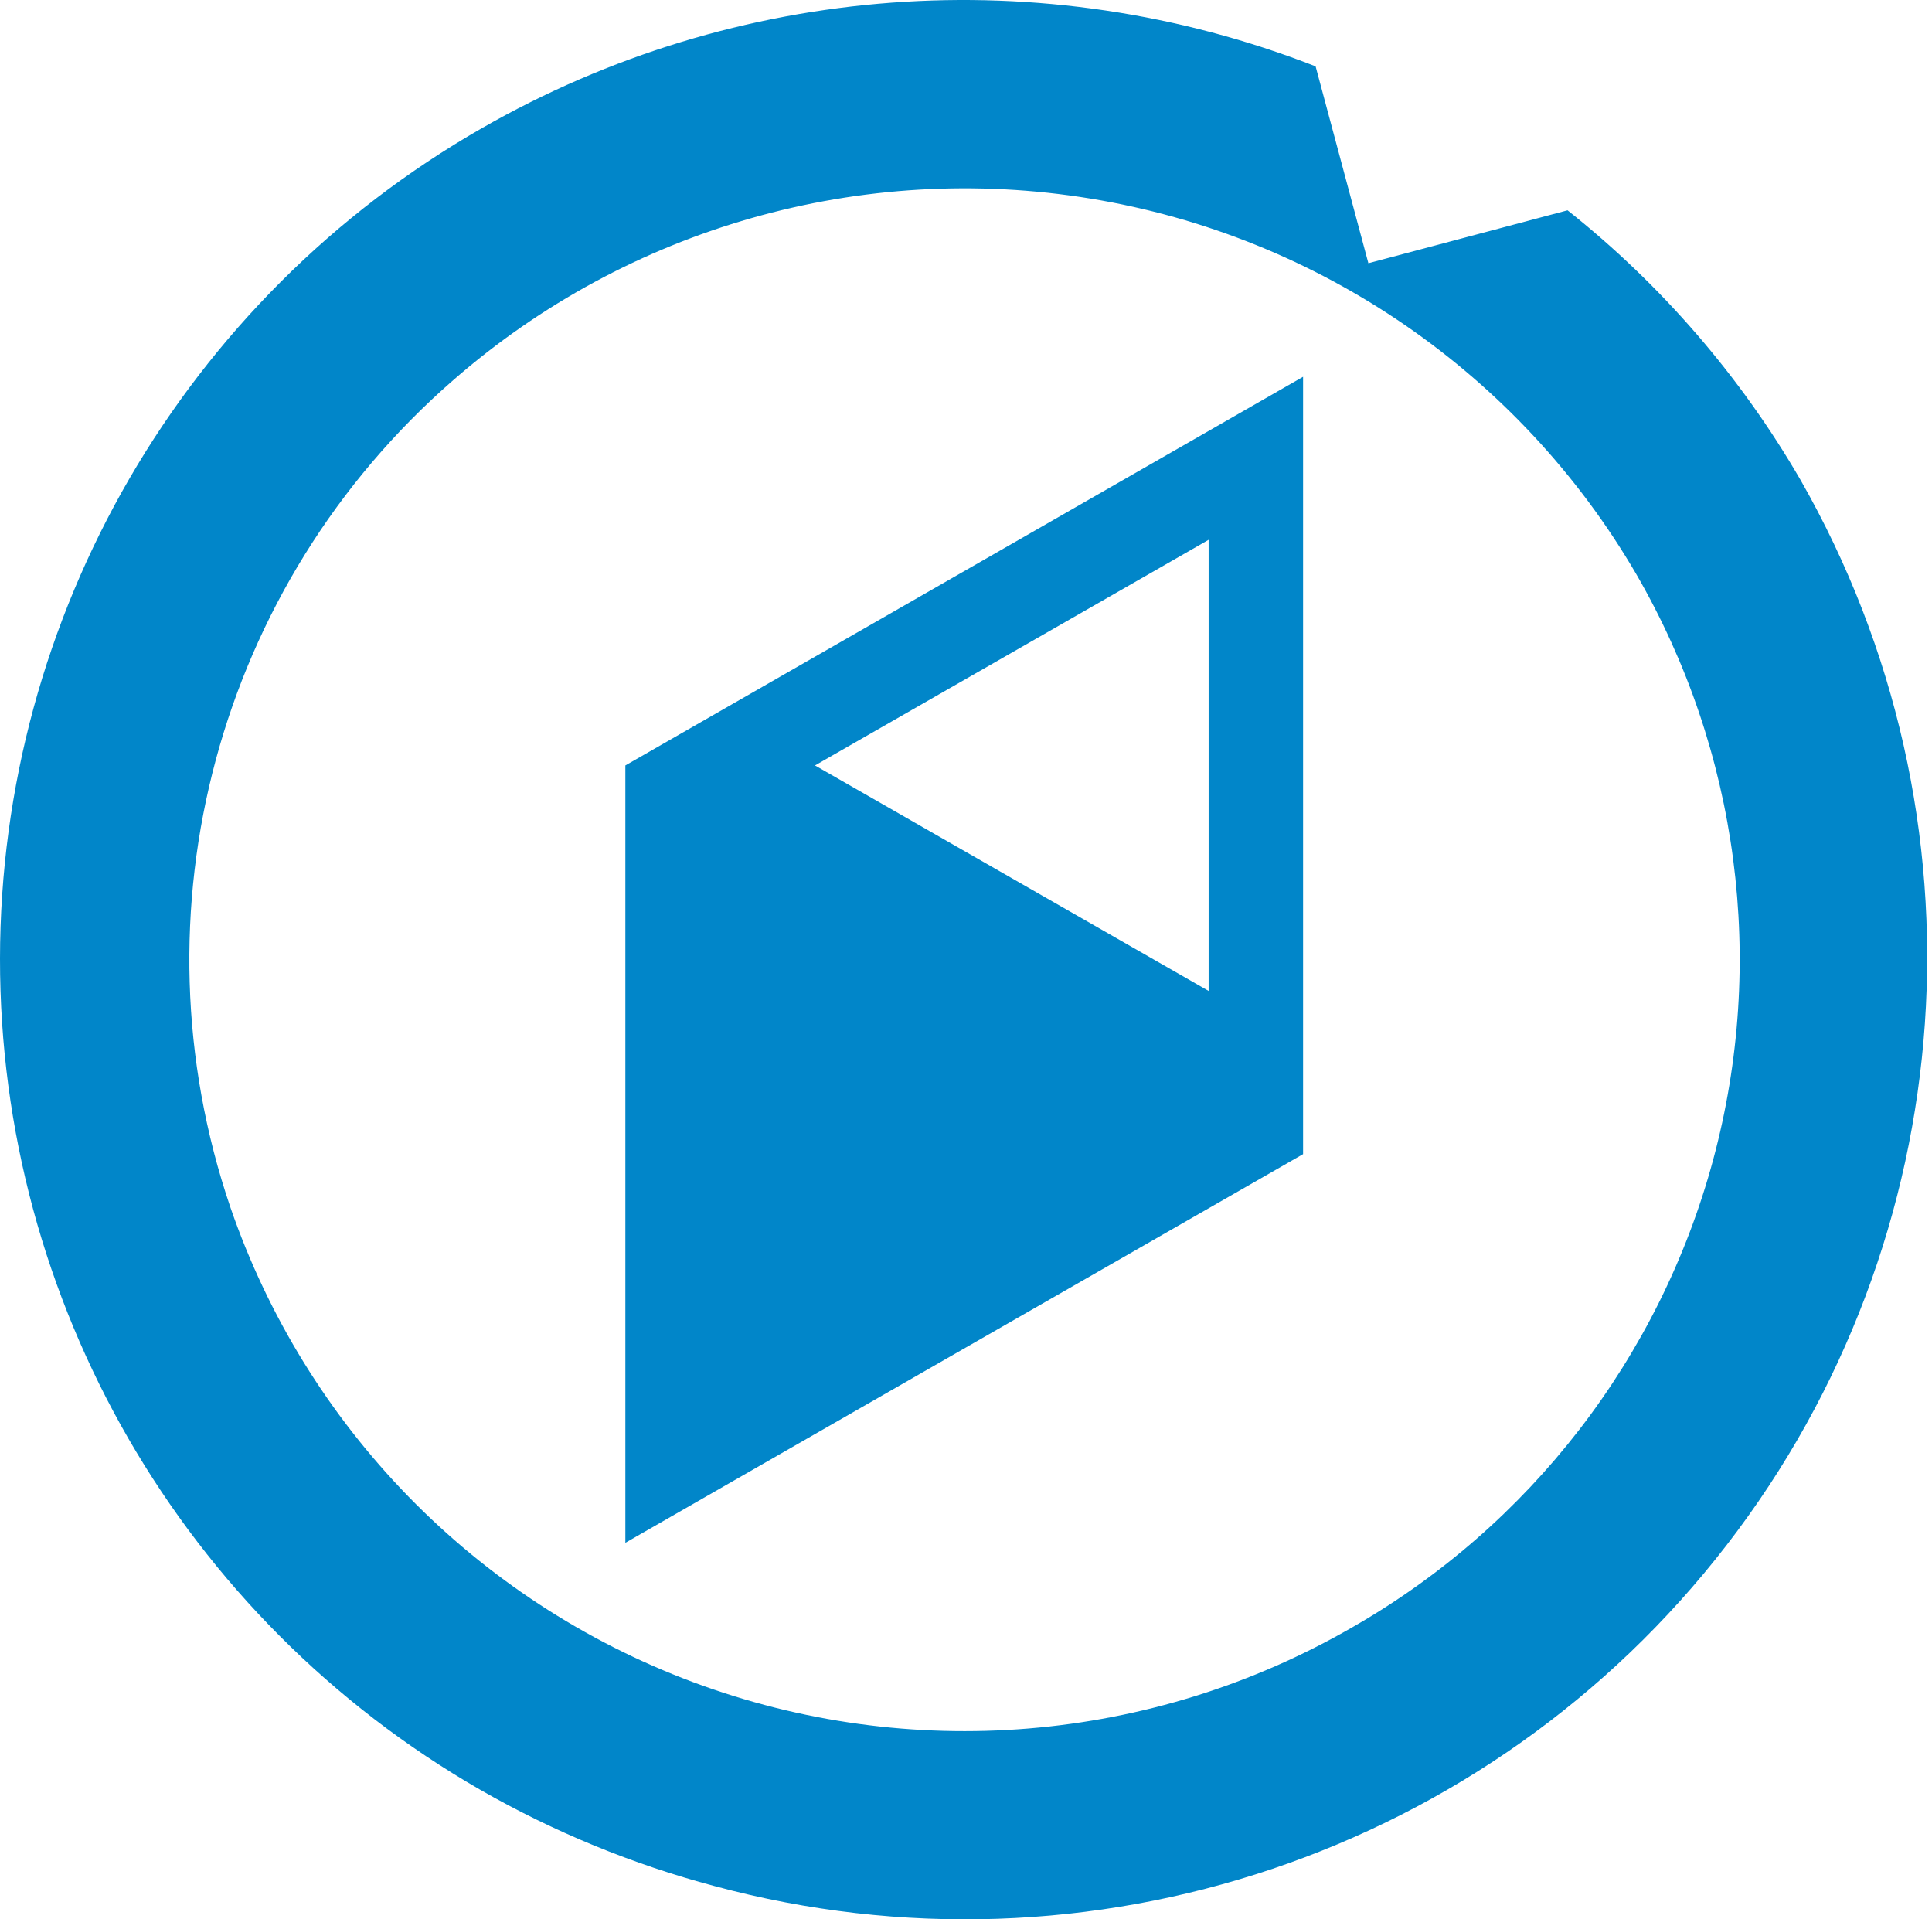
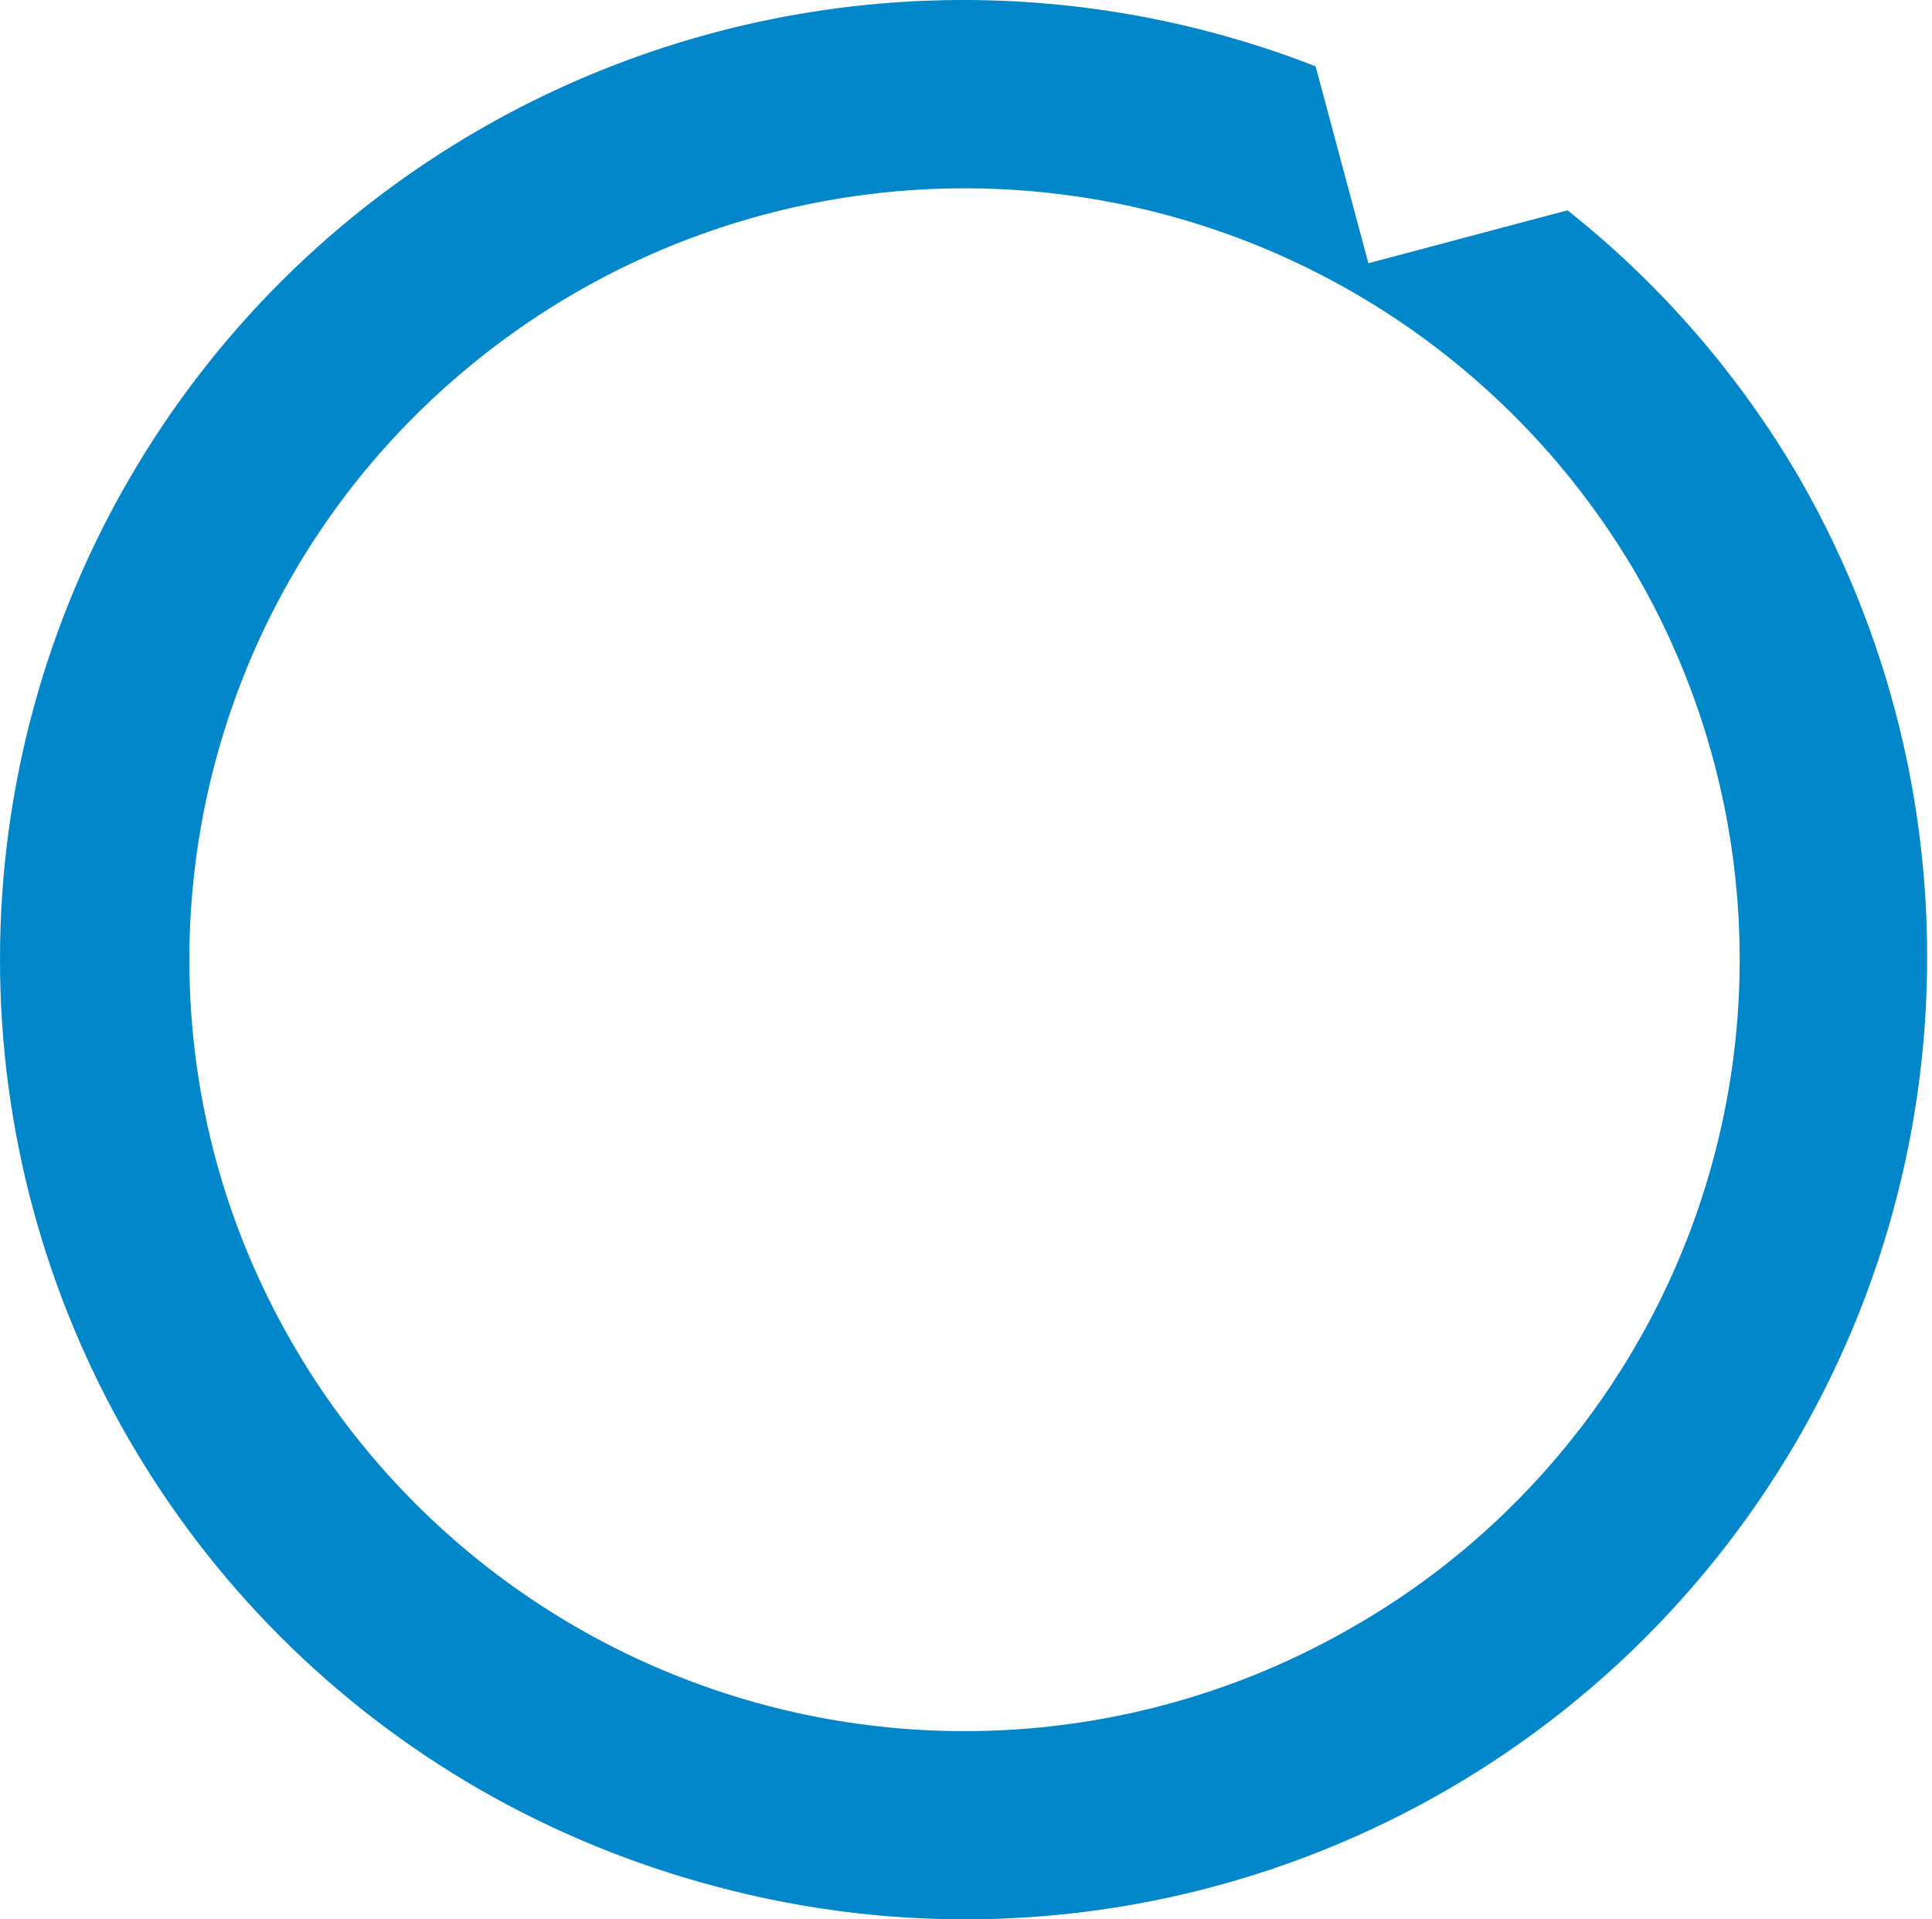
<svg xmlns="http://www.w3.org/2000/svg" width="151px" height="150px" viewBox="0 0 151 150" version="1.1">
  <title>3647C2F3-BFB1-4E1A-B482-B1280AC9CEF7</title>
  <g id="Process-page" stroke="none" stroke-width="1" fill="none" fill-rule="evenodd">
    <g id="Supply-pilot-process-page" transform="translate(-1364, -1002)" fill="#0186C9" fill-rule="nonzero">
      <g id="supply-pilot-brandmark" transform="translate(1364, 1002)">
        <path d="M37.657,10.02 C57.529,-1.368 81.489,-3.146 102.824,5.184 L102.824,5.184 L106.949,20.572 L122.515,16.436 C129.847,22.254 136.021,29.397 140.716,37.494 C155.786,63.867 153.509,96.717 134.945,120.759 C116.38,144.8 85.175,155.312 55.848,147.402 C49.442,145.701 43.285,143.171 37.535,139.875 C14.292,126.505 -0.025,101.726 3.32674613e-05,74.912 C0.025,48.099 14.389,23.346 37.657,10.02 Z M85.23,15.519 C67.347,12.586 49.088,17.786 35.434,29.7 C17.027,45.714 10.14,71.273 18.011,94.366 C23.907,111.496 37.15,125.094 54.116,131.443 C71.083,137.792 89.999,136.228 105.692,127.178 C119.581,119.234 129.732,106.083 133.897,90.635 C138.062,75.186 135.899,58.715 127.885,44.866 C118.753,29.214 103.112,18.453 85.23,15.519 Z" id="Combined-Shape" />
-         <path d="M101.845,29.445 L101.845,90.197 L48.876,120.573 L48.876,59.821 L101.845,29.445 Z M94.463,42.186 L63.697,59.821 L94.463,77.444 L94.463,42.186 Z" id="Combined-Shape" />
      </g>
    </g>
  </g>
</svg>